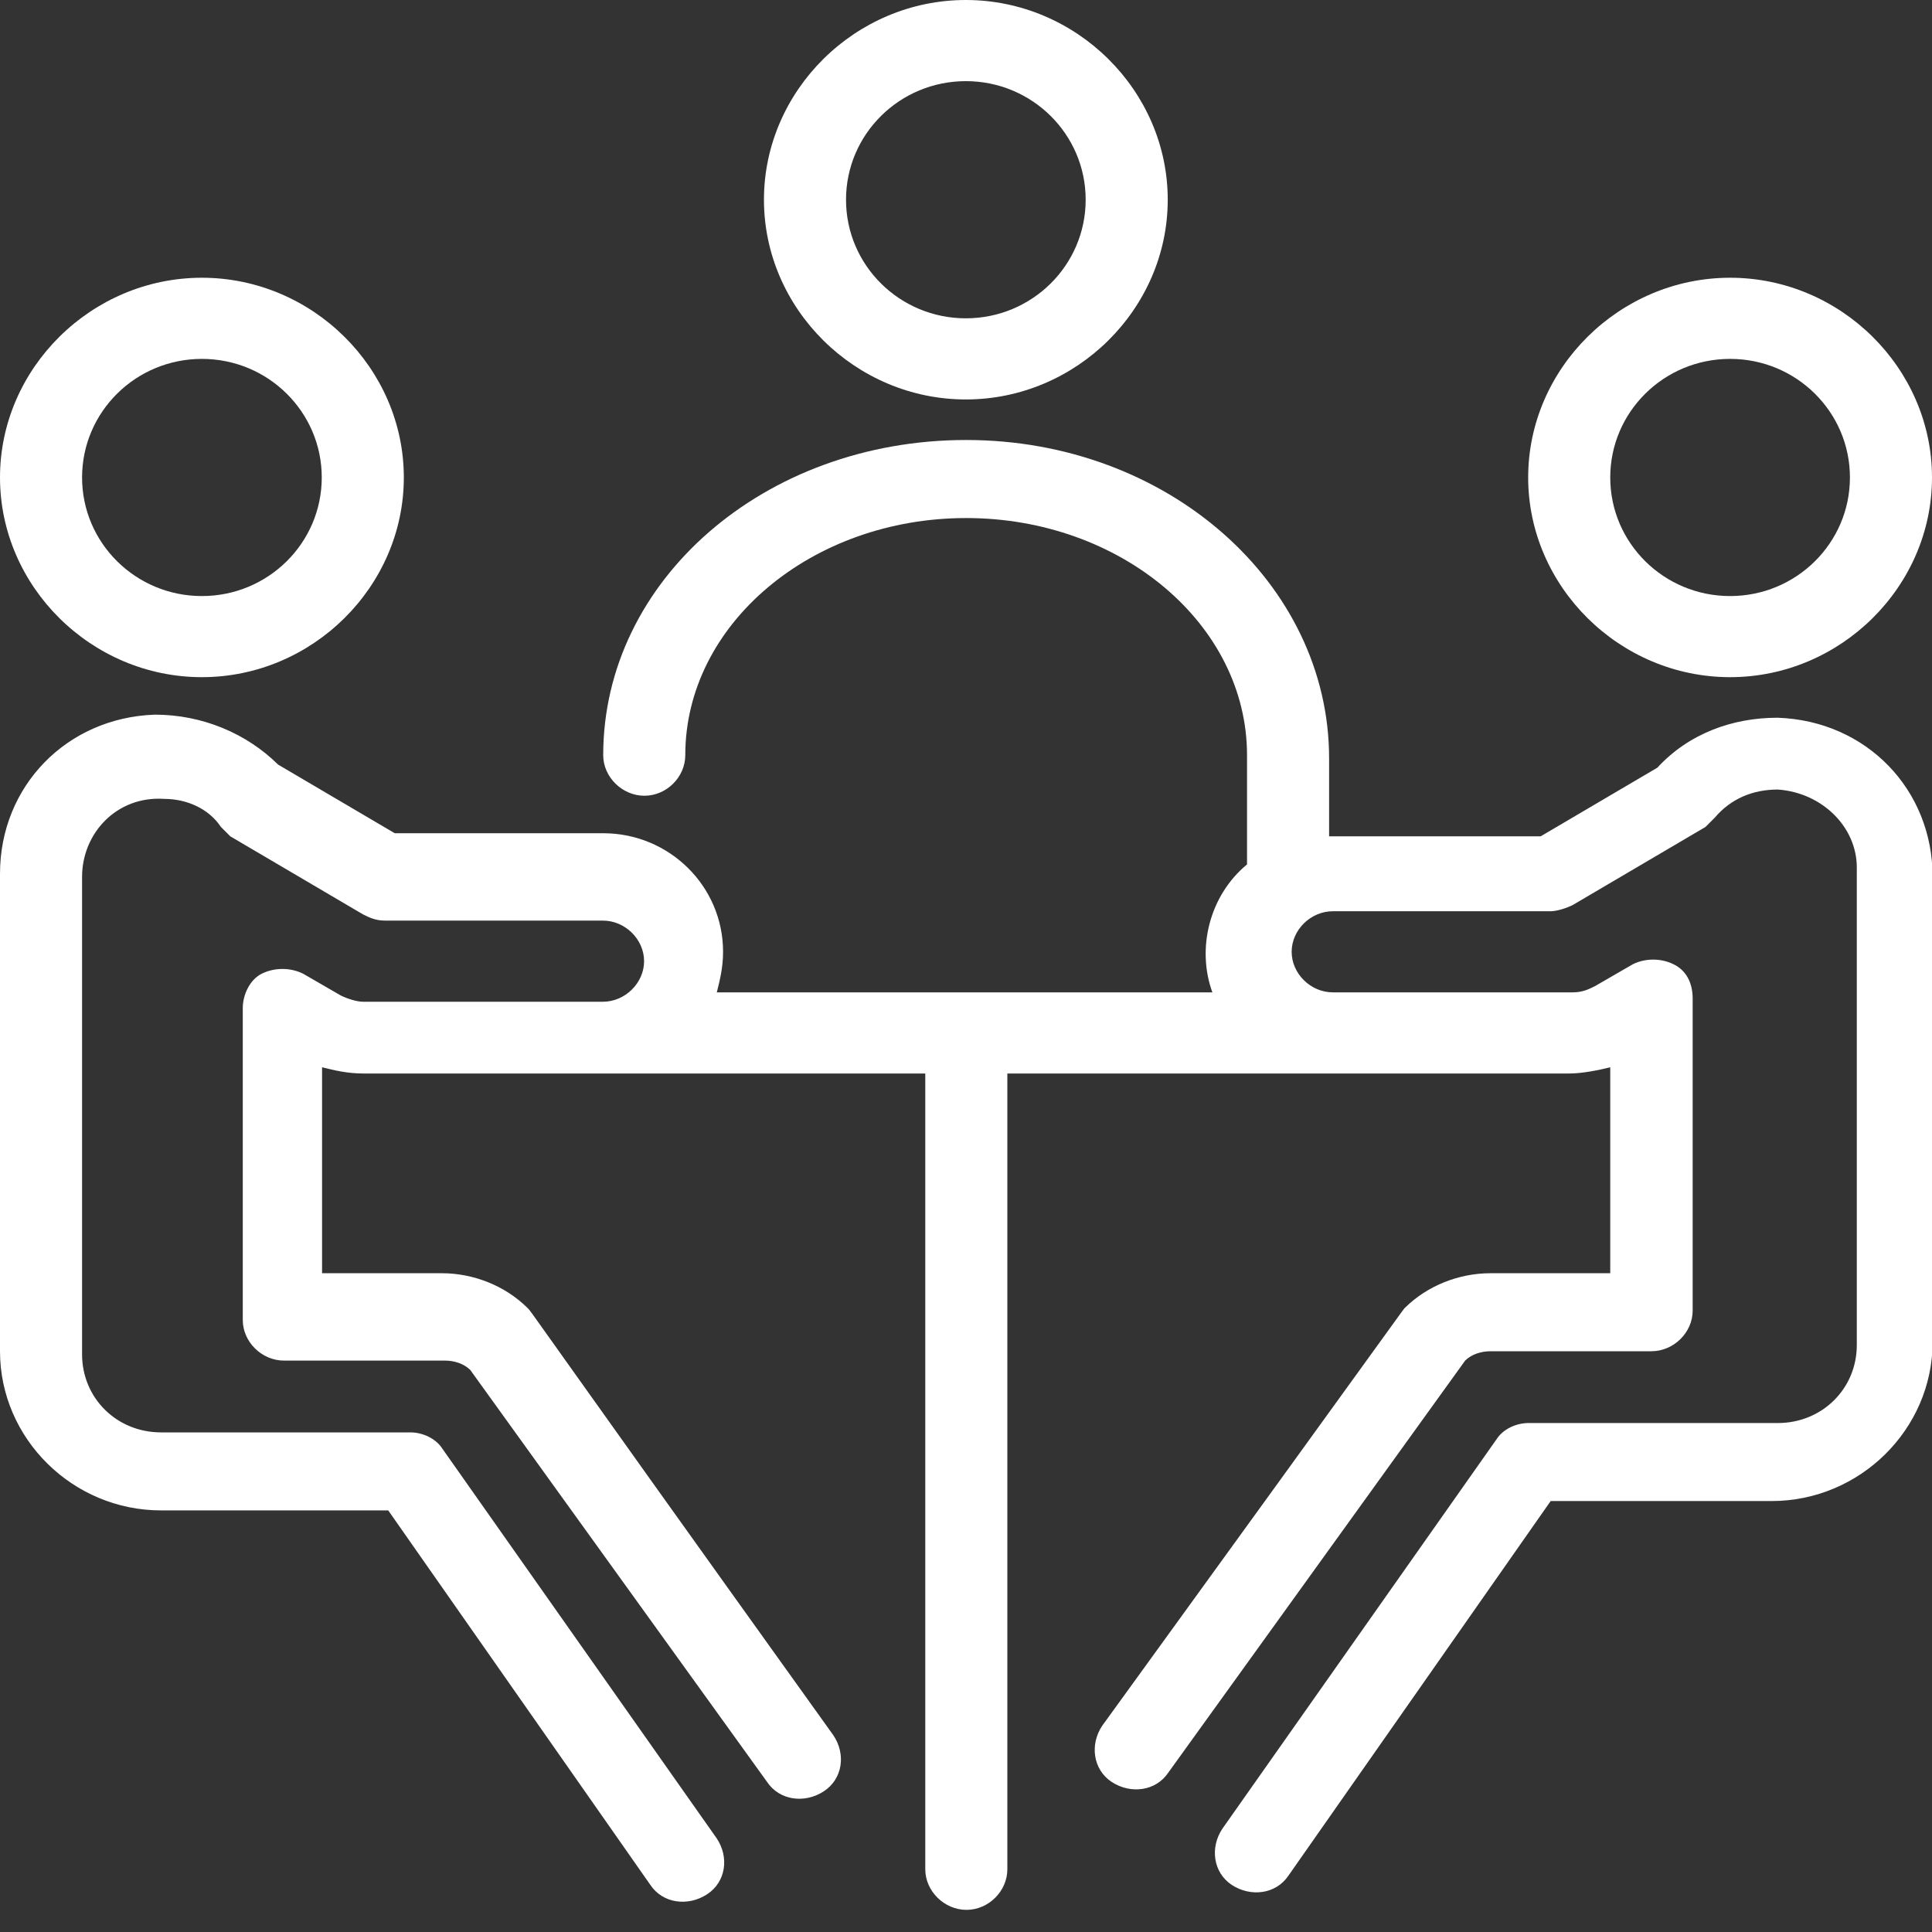
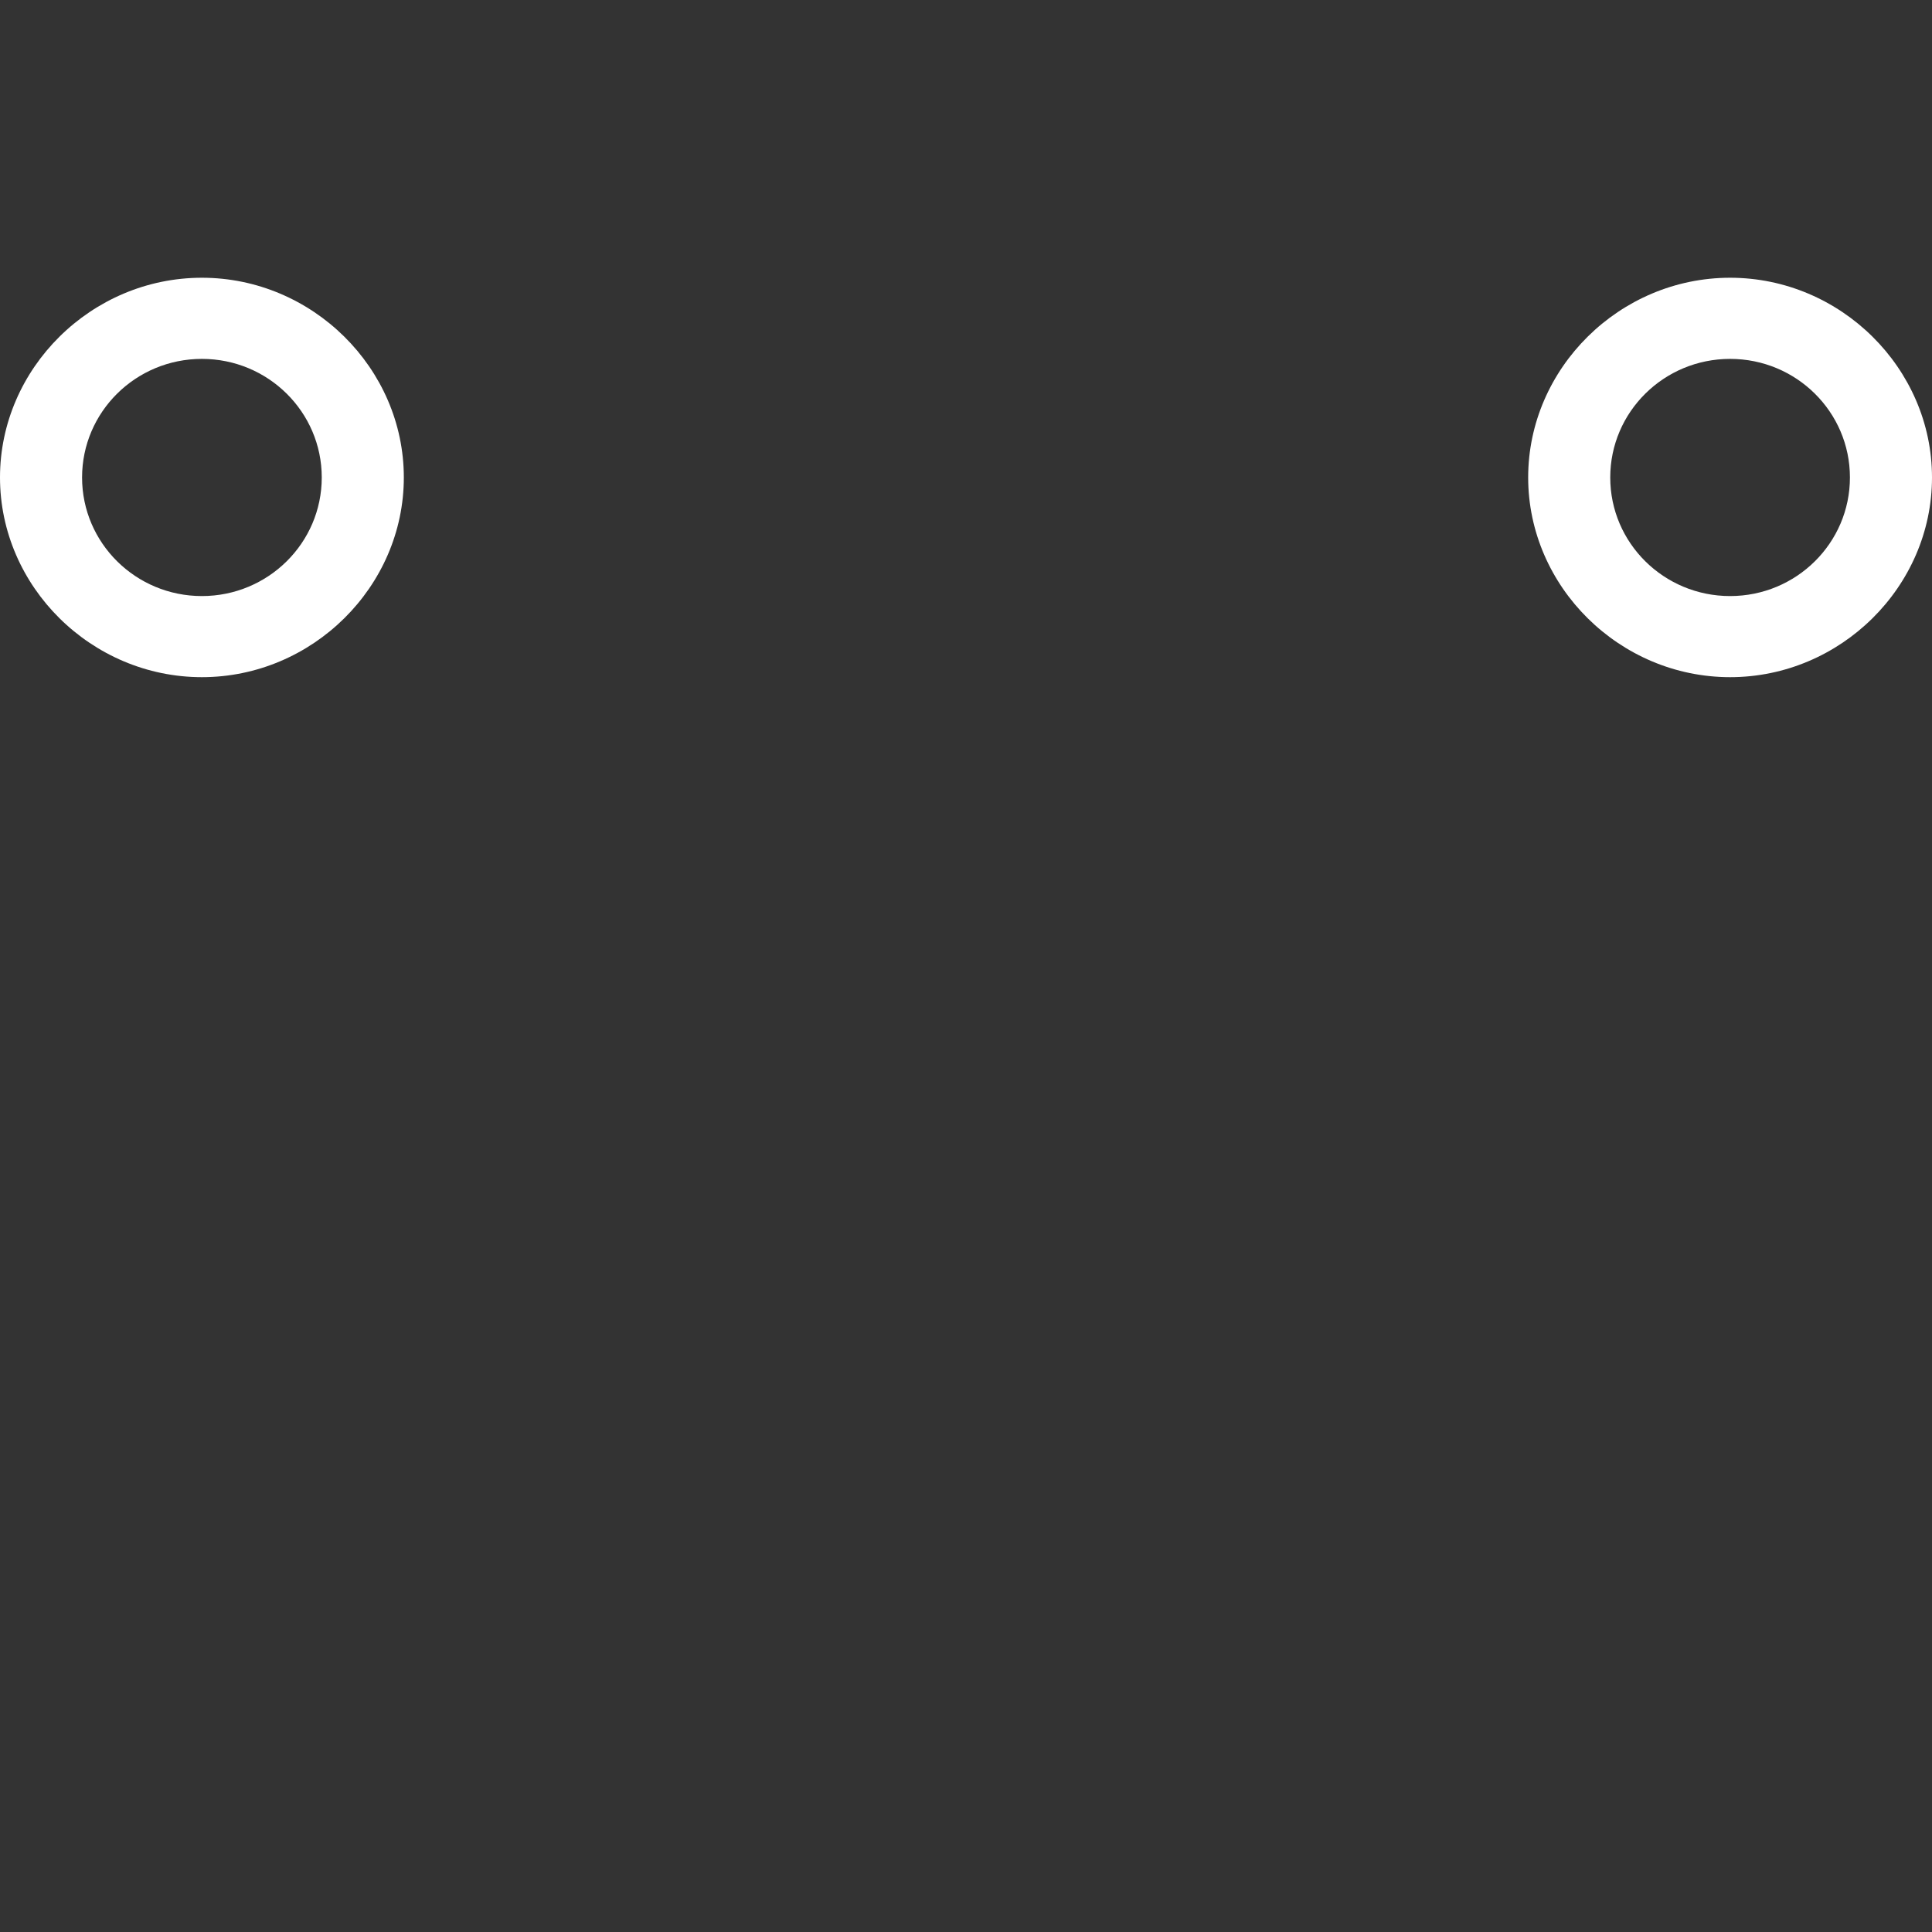
<svg xmlns="http://www.w3.org/2000/svg" width="50" height="50" viewBox="0 0 50 50" fill="none">
  <rect x="0" y="0" width="50" height="50" fill="#333333" stroke="none" />
-   <path d="M45.994 18.575C44.847 18.575 43.709 18.979 42.893 19.867L39.872 21.644H34.397V19.625C34.397 15.103 30.229 11.387 25.004 11.387C19.779 11.387 15.611 15.022 15.611 19.544C15.611 20.11 16.104 20.594 16.677 20.594C17.251 20.594 17.735 20.11 17.735 19.544C17.735 16.152 21.006 13.407 25.004 13.407C29.002 13.407 32.273 16.152 32.273 19.544V22.371C31.295 23.179 30.964 24.552 31.376 25.682H18.551C18.632 25.359 18.713 25.036 18.713 24.633C18.713 22.936 17.323 21.564 15.611 21.564H10.216L7.196 19.787C6.38 18.979 5.233 18.495 4.006 18.495C1.72 18.575 0 20.352 0 22.613V34.97C0 37.231 1.882 39.089 4.167 39.089H10.047L16.831 48.781C17.154 49.265 17.808 49.346 18.301 49.023C18.793 48.7 18.874 48.054 18.543 47.569L11.436 37.474C11.274 37.231 10.943 37.07 10.62 37.07H4.167C3.021 37.07 2.124 36.182 2.124 35.051V22.694C2.124 21.564 3.021 20.594 4.248 20.675C4.822 20.675 5.395 20.918 5.718 21.402C5.799 21.483 5.88 21.564 5.96 21.644L9.393 23.663C9.554 23.744 9.716 23.825 9.966 23.825H15.603C16.177 23.825 16.669 24.309 16.669 24.875C16.669 25.44 16.177 25.925 15.603 25.925H9.393C9.231 25.925 8.981 25.844 8.819 25.763L7.842 25.198C7.511 25.036 7.107 25.036 6.776 25.198C6.453 25.359 6.283 25.763 6.283 26.086V34.163C6.283 34.728 6.776 35.212 7.349 35.212H11.517C11.759 35.212 12.009 35.293 12.171 35.455L19.851 46.115C20.174 46.6 20.829 46.681 21.321 46.358C21.814 46.035 21.895 45.389 21.564 44.904C13.229 33.274 13.802 34.001 13.641 33.839C13.067 33.274 12.252 32.951 11.436 32.951H8.335V27.621C8.658 27.701 8.989 27.782 9.401 27.782H23.946V48.377C23.946 48.942 24.439 49.427 25.012 49.427C25.585 49.427 26.07 48.942 26.07 48.377V27.782H40.615C40.938 27.782 41.35 27.701 41.673 27.621V32.951H38.572C37.756 32.951 36.941 33.274 36.367 33.839C36.286 33.92 36.779 33.274 28.525 44.662C28.202 45.146 28.283 45.792 28.768 46.115C29.26 46.438 29.914 46.358 30.237 45.873L37.918 35.212C38.08 35.051 38.33 34.97 38.572 34.97H42.739C43.313 34.97 43.806 34.486 43.806 33.92V25.844C43.806 25.44 43.644 25.117 43.313 24.956C42.99 24.794 42.578 24.794 42.255 24.956L41.278 25.521C41.116 25.602 40.955 25.682 40.704 25.682H34.494C33.92 25.682 33.428 25.198 33.428 24.633C33.428 24.067 33.92 23.583 34.494 23.583H40.131C40.292 23.583 40.543 23.502 40.704 23.421L44.137 21.402C44.217 21.321 44.298 21.241 44.379 21.16C44.791 20.675 45.356 20.433 46.01 20.433C47.157 20.514 48.054 21.402 48.054 22.452V34.809C48.054 35.939 47.157 36.828 46.01 36.828H39.557C39.234 36.828 38.903 36.989 38.742 37.231L31.635 47.327C31.312 47.811 31.392 48.457 31.877 48.781C32.37 49.103 33.024 49.023 33.347 48.538L40.131 38.847H45.849C48.134 38.847 50.016 36.989 50.016 34.728V22.694C50.016 20.433 48.304 18.656 46.01 18.575H45.994Z" fill="white" />
  <path d="M44.775 17.525C47.634 17.525 50 15.183 50 12.357C50 9.53 47.634 7.188 44.775 7.188C41.916 7.188 39.549 9.53 39.549 12.357C39.549 15.183 41.916 17.525 44.775 17.525ZM44.775 9.288C46.487 9.288 47.876 10.661 47.876 12.357C47.876 14.053 46.487 15.426 44.775 15.426C43.062 15.426 41.673 14.053 41.673 12.357C41.673 10.661 43.062 9.288 44.775 9.288Z" fill="white" />
  <path d="M5.225 17.525C8.084 17.525 10.451 15.183 10.451 12.357C10.451 9.53 8.084 7.188 5.225 7.188C2.366 7.188 0 9.53 0 12.357C0 15.183 2.366 17.525 5.225 17.525ZM5.225 9.288C6.937 9.288 8.327 10.661 8.327 12.357C8.327 14.053 6.937 15.426 5.225 15.426C3.513 15.426 2.124 14.053 2.124 12.357C2.124 10.661 3.513 9.288 5.225 9.288Z" fill="white" />
-   <path d="M24.996 10.338C27.855 10.338 30.221 7.995 30.221 5.169C30.221 2.342 27.855 0 24.996 0C22.137 0 19.771 2.342 19.771 5.169C19.771 7.995 22.137 10.338 24.996 10.338ZM24.996 2.1C26.708 2.1 28.097 3.473 28.097 5.169C28.097 6.865 26.708 8.238 24.996 8.238C23.284 8.238 21.895 6.865 21.895 5.169C21.895 3.473 23.284 2.1 24.996 2.1Z" fill="white" />
</svg>